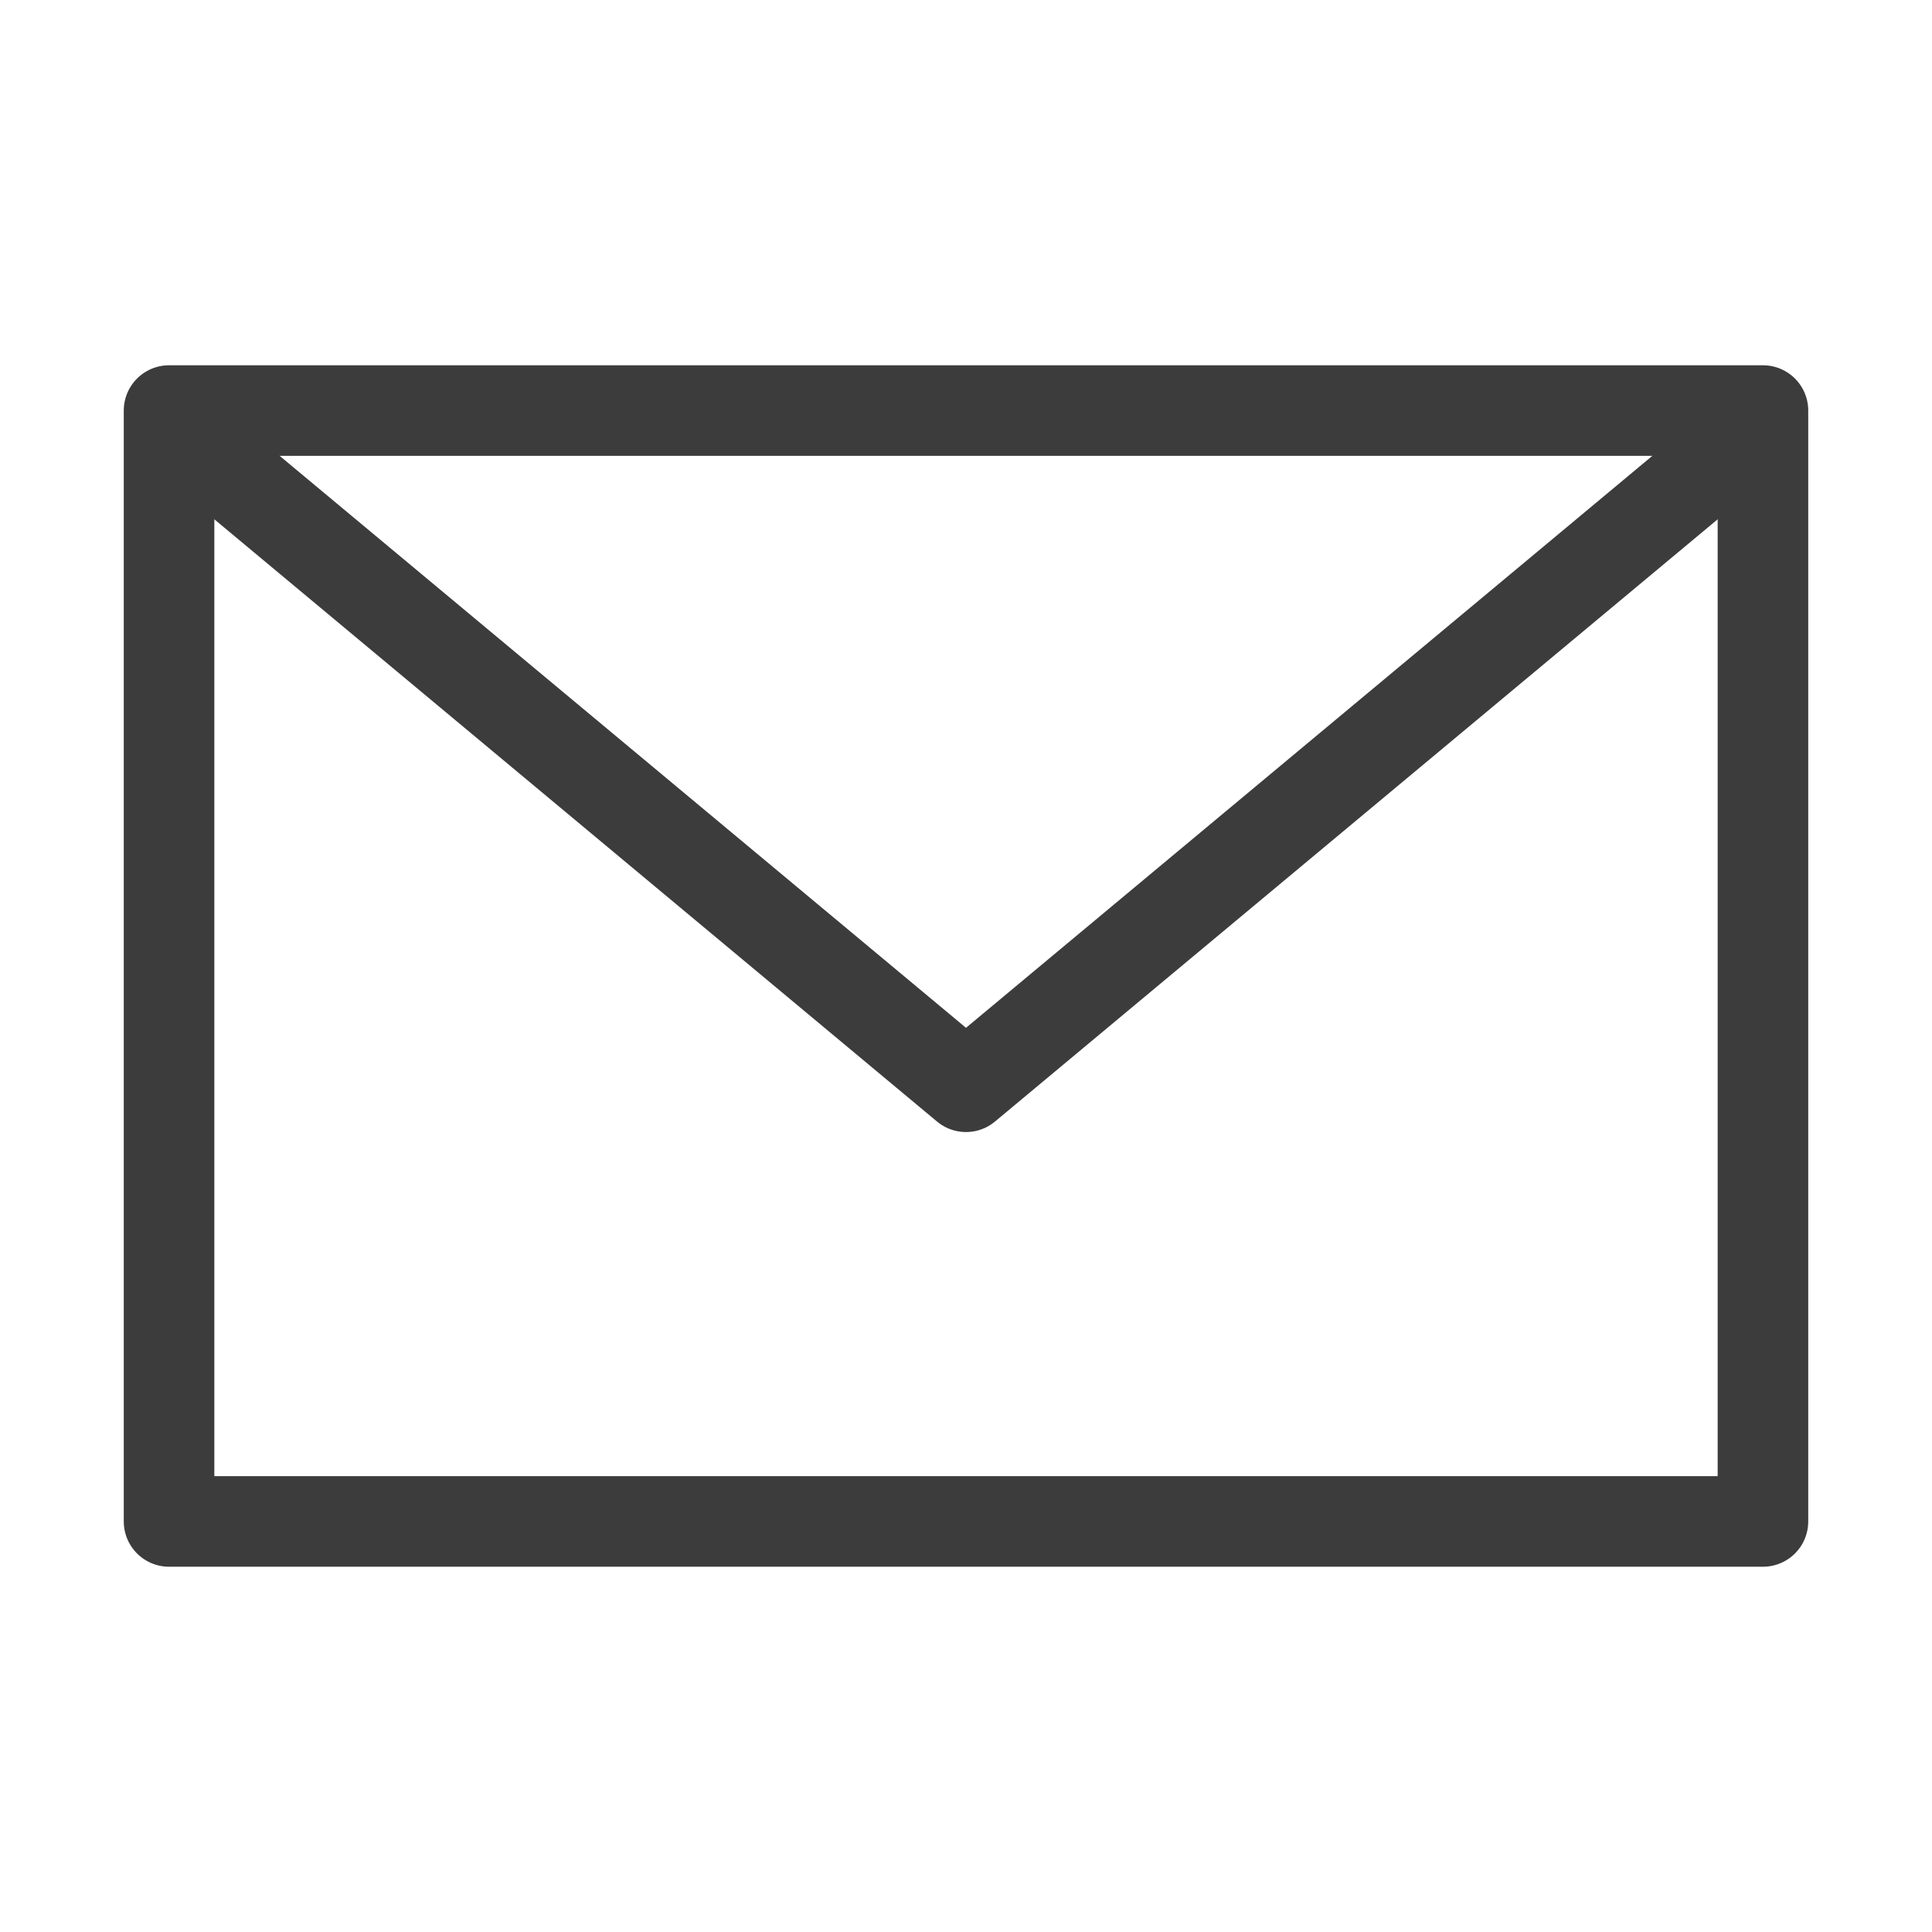
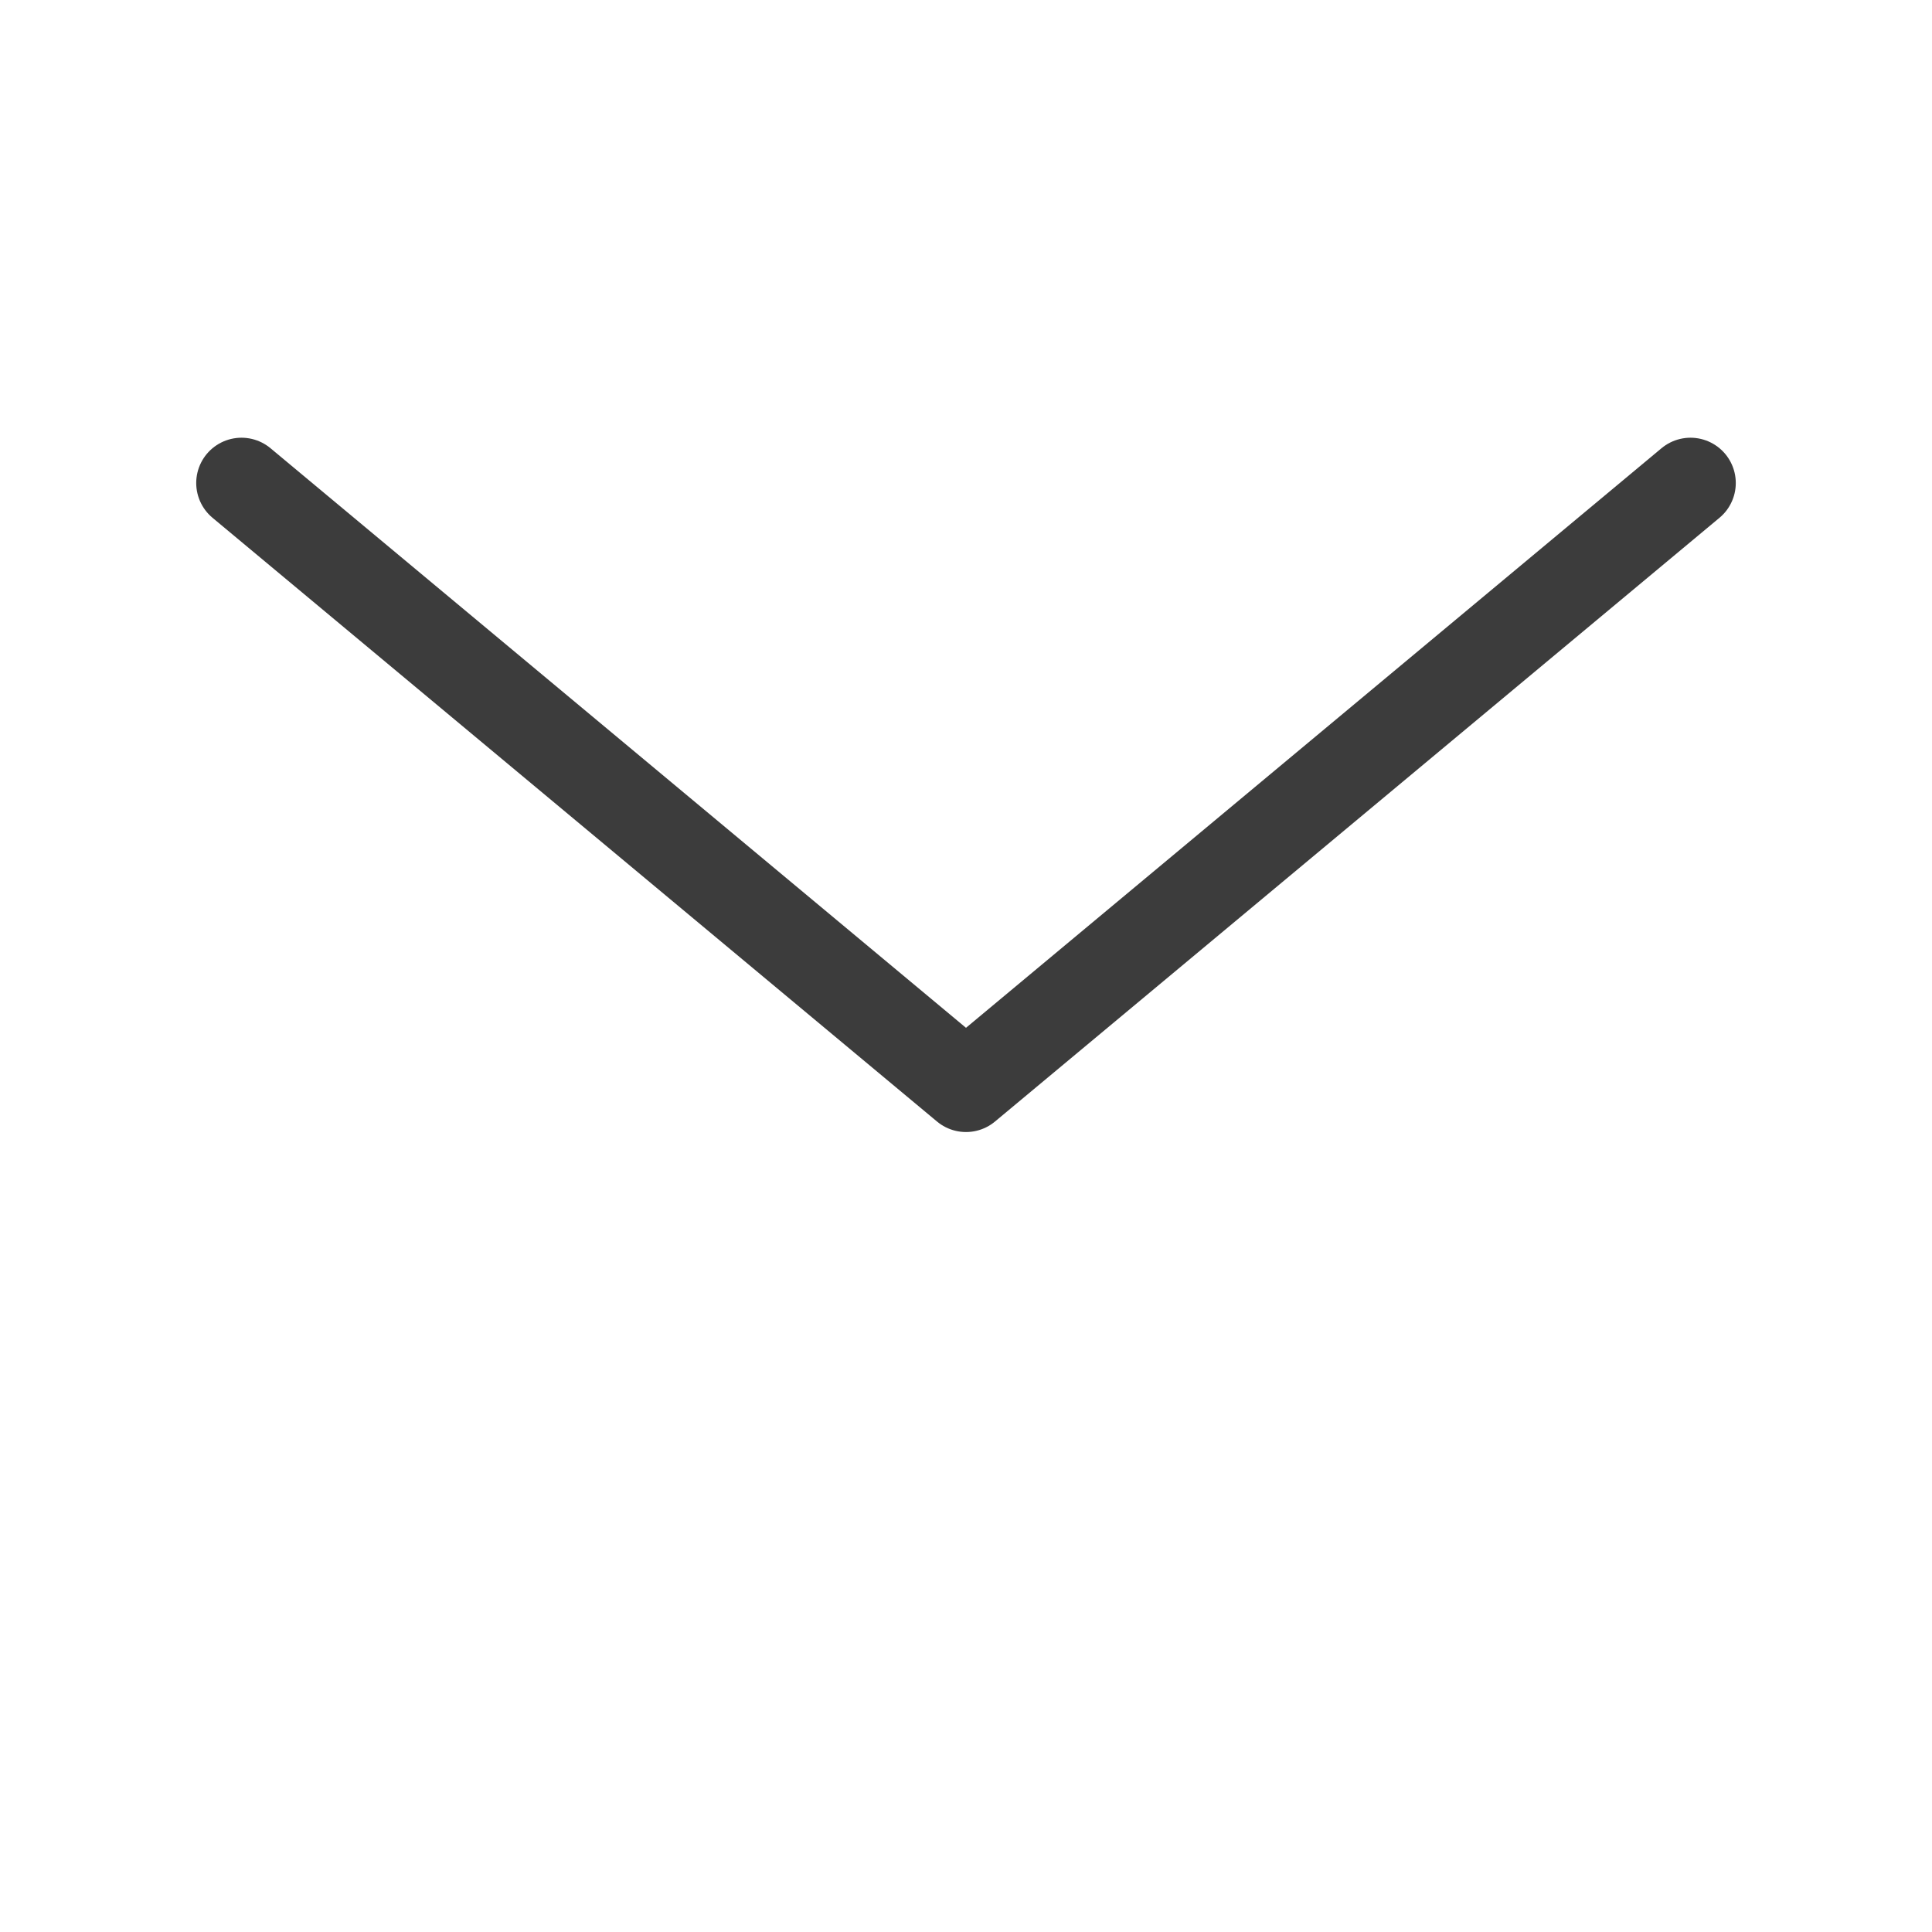
<svg xmlns="http://www.w3.org/2000/svg" version="1.1" id="Layer_1" x="0px" y="0px" viewBox="0 0 16 16" enable-background="new 0 0 16 16" xml:space="preserve">
-   <rect x="1.4" y="3.4" fill="none" stroke="#3C3C3C" stroke-width="0.75" stroke-linecap="round" stroke-linejoin="round" width="13.2" height="9.2" />
  <path id="Path_858" fill="none" stroke="#3C3C3C" stroke-width="0.75" stroke-linecap="round" stroke-linejoin="round" d="M2,4l6,5  l6-5" />
</svg>